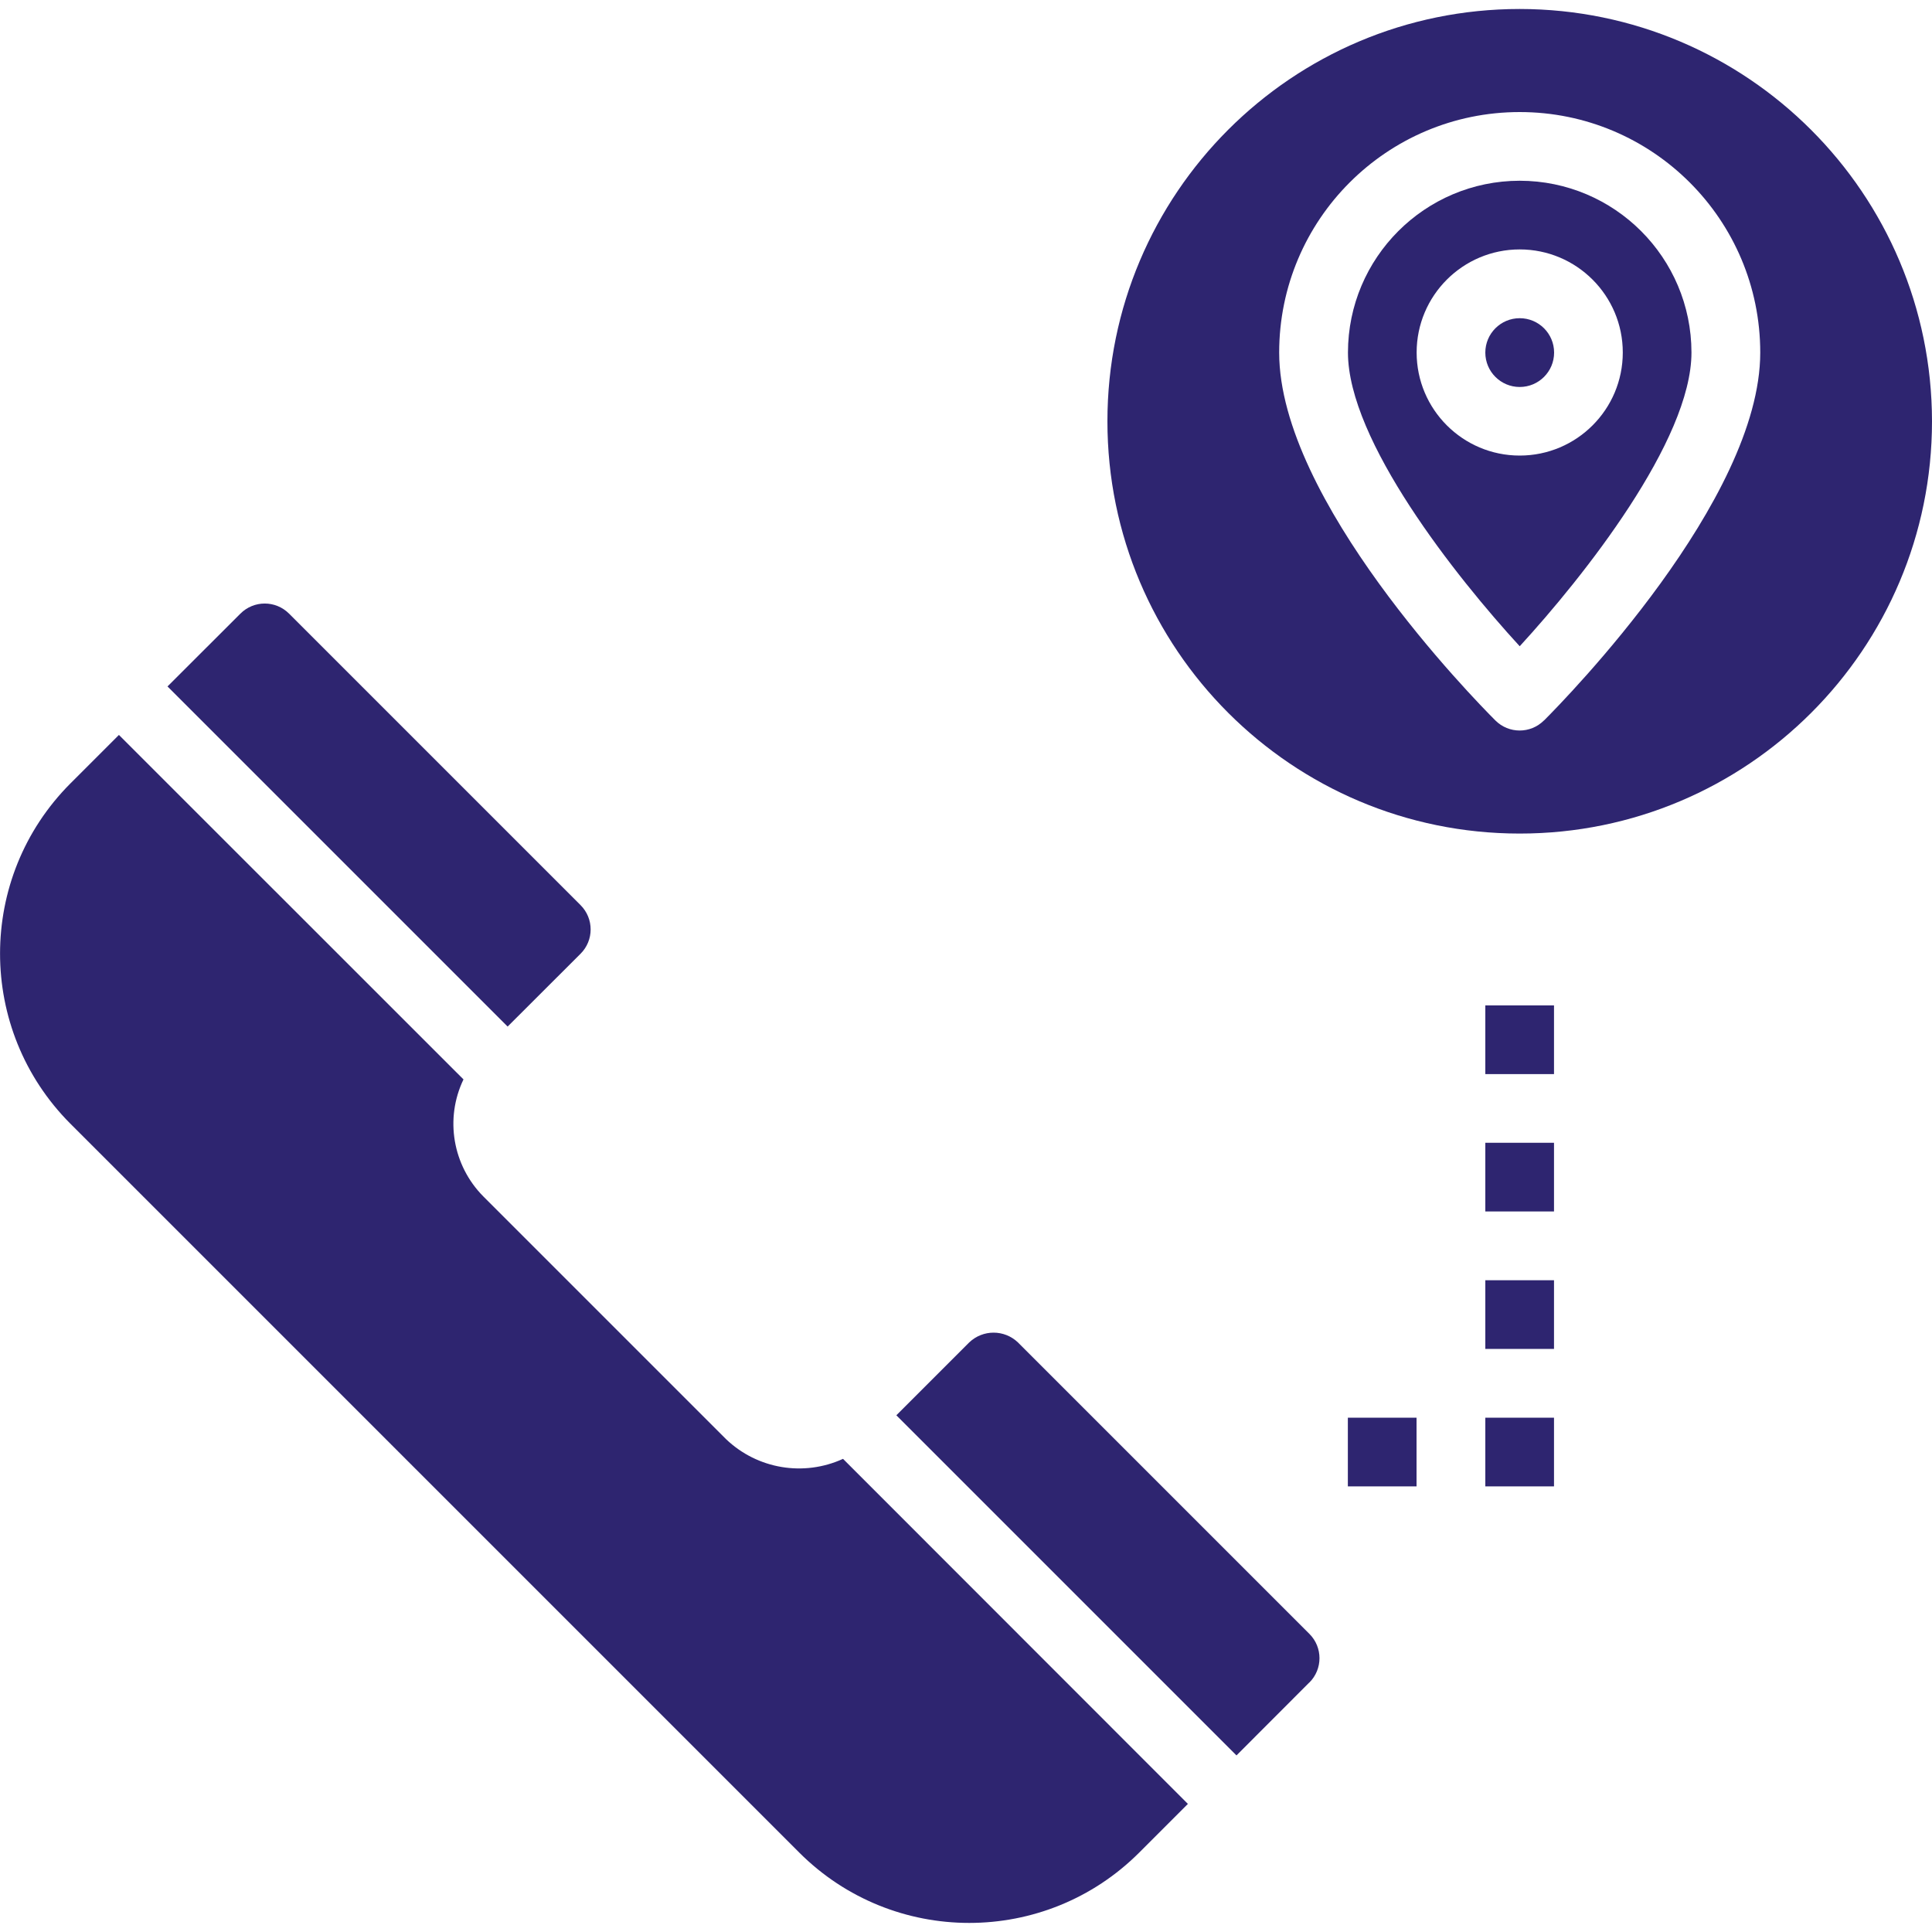
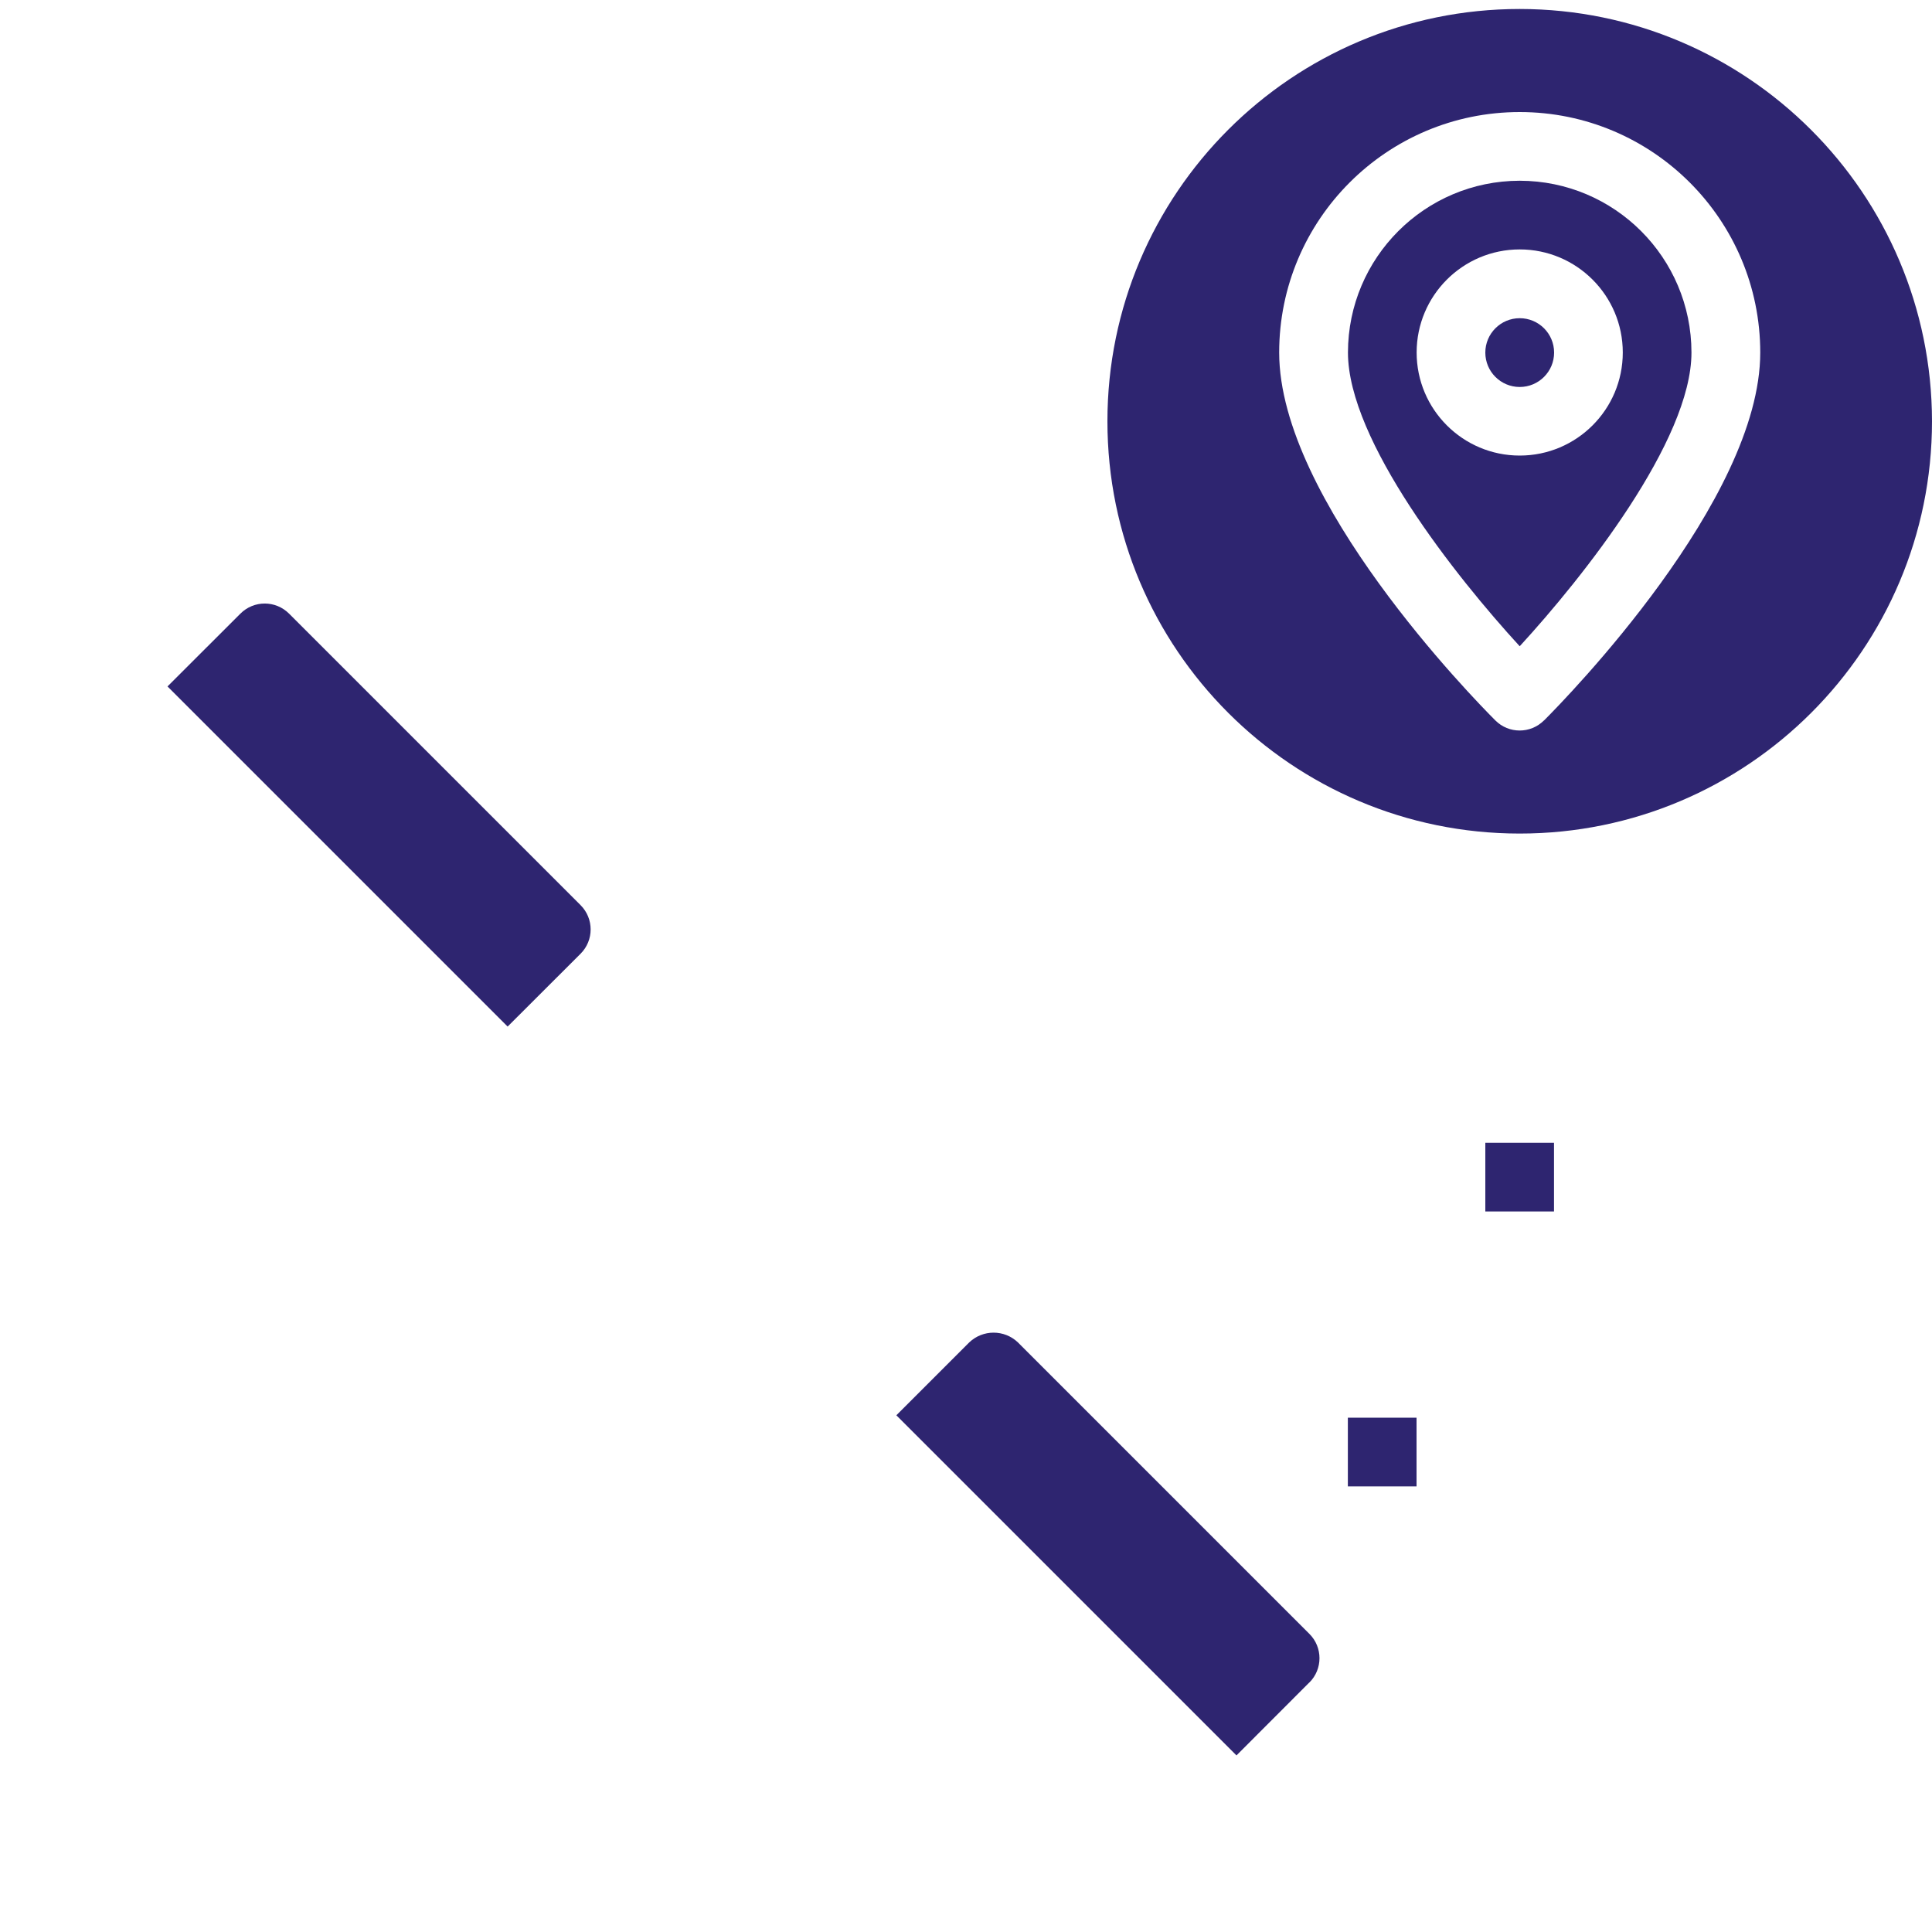
<svg xmlns="http://www.w3.org/2000/svg" id="Layer_1" data-name="Layer 1" viewBox="0 0 200 200">
  <defs>
    <style>      .cls-1 {        fill: #2e2570;      }    </style>
  </defs>
  <g id="Location-Map">
    <g>
      <path class="cls-1" d="M17.34,71.06l35.21,35.21,7.55-7.54c1.39-1.39,1.39-3.64,0-5.03h0s-30.18-30.18-30.18-30.18c-1.39-1.39-3.64-1.39-5.03,0,0,0,0,0,0,0l-7.55,7.54Z" />
      <path class="cls-1" d="M135.55,174.17c1.39-1.39,1.39-3.64,0-5.03l-30.18-30.18c-1.41-1.34-3.62-1.34-5.03,0l-7.55,7.55,35.21,35.21,7.54-7.55Z" />
-       <path class="cls-1" d="M7.28,81.11c-9.7,9.73-9.7,25.48,0,35.21l75.45,75.45c9.72,9.72,25.49,9.72,35.21,0h0s5.03-5.03,5.03-5.03l-35.7-35.72c-4.07,1.86-8.85,1.06-12.09-2.02l-25.15-25.15c-3.17-3.2-4-8.05-2.05-12.11L12.31,76.08l-5.03,5.03Z" />
      <path class="cls-1" d="M157.32,18.71c-9.82,.01-17.77,7.97-17.78,17.78,0,9.13,11.19,23.23,17.78,30.41,6.59-7.18,17.78-21.29,17.78-30.41-.01-9.82-7.97-17.77-17.78-17.78Zm0,28.45c-5.89,0-10.67-4.78-10.67-10.67s4.78-10.67,10.67-10.67,10.67,4.78,10.67,10.67-4.78,10.67-10.67,10.67Z" />
      <circle class="cls-1" cx="157.32" cy="36.5" r="3.56" />
      <path class="cls-1" d="M157.32,.93c-23.57,0-42.68,19.11-42.68,42.68s19.11,42.68,42.68,42.68,42.68-19.11,42.68-42.68c-.03-23.56-19.12-42.66-42.68-42.68Zm2.51,73.65c-1.39,1.39-3.64,1.39-5.03,0-2.29-2.29-22.38-22.82-22.38-38.08,0-13.75,11.15-24.9,24.9-24.9s24.9,11.15,24.9,24.9c0,15.26-20.09,35.79-22.38,38.08Z" />
      <rect class="cls-1" x="139.53" y="146.76" width="7.11" height="7.11" />
-       <rect class="cls-1" x="153.76" y="146.76" width="7.11" height="7.11" />
-       <rect class="cls-1" x="153.76" y="132.53" width="7.11" height="7.11" />
      <rect class="cls-1" x="153.76" y="118.3" width="7.11" height="7.11" />
-       <rect class="cls-1" x="153.76" y="104.08" width="7.11" height="7.11" />
    </g>
  </g>
</svg>